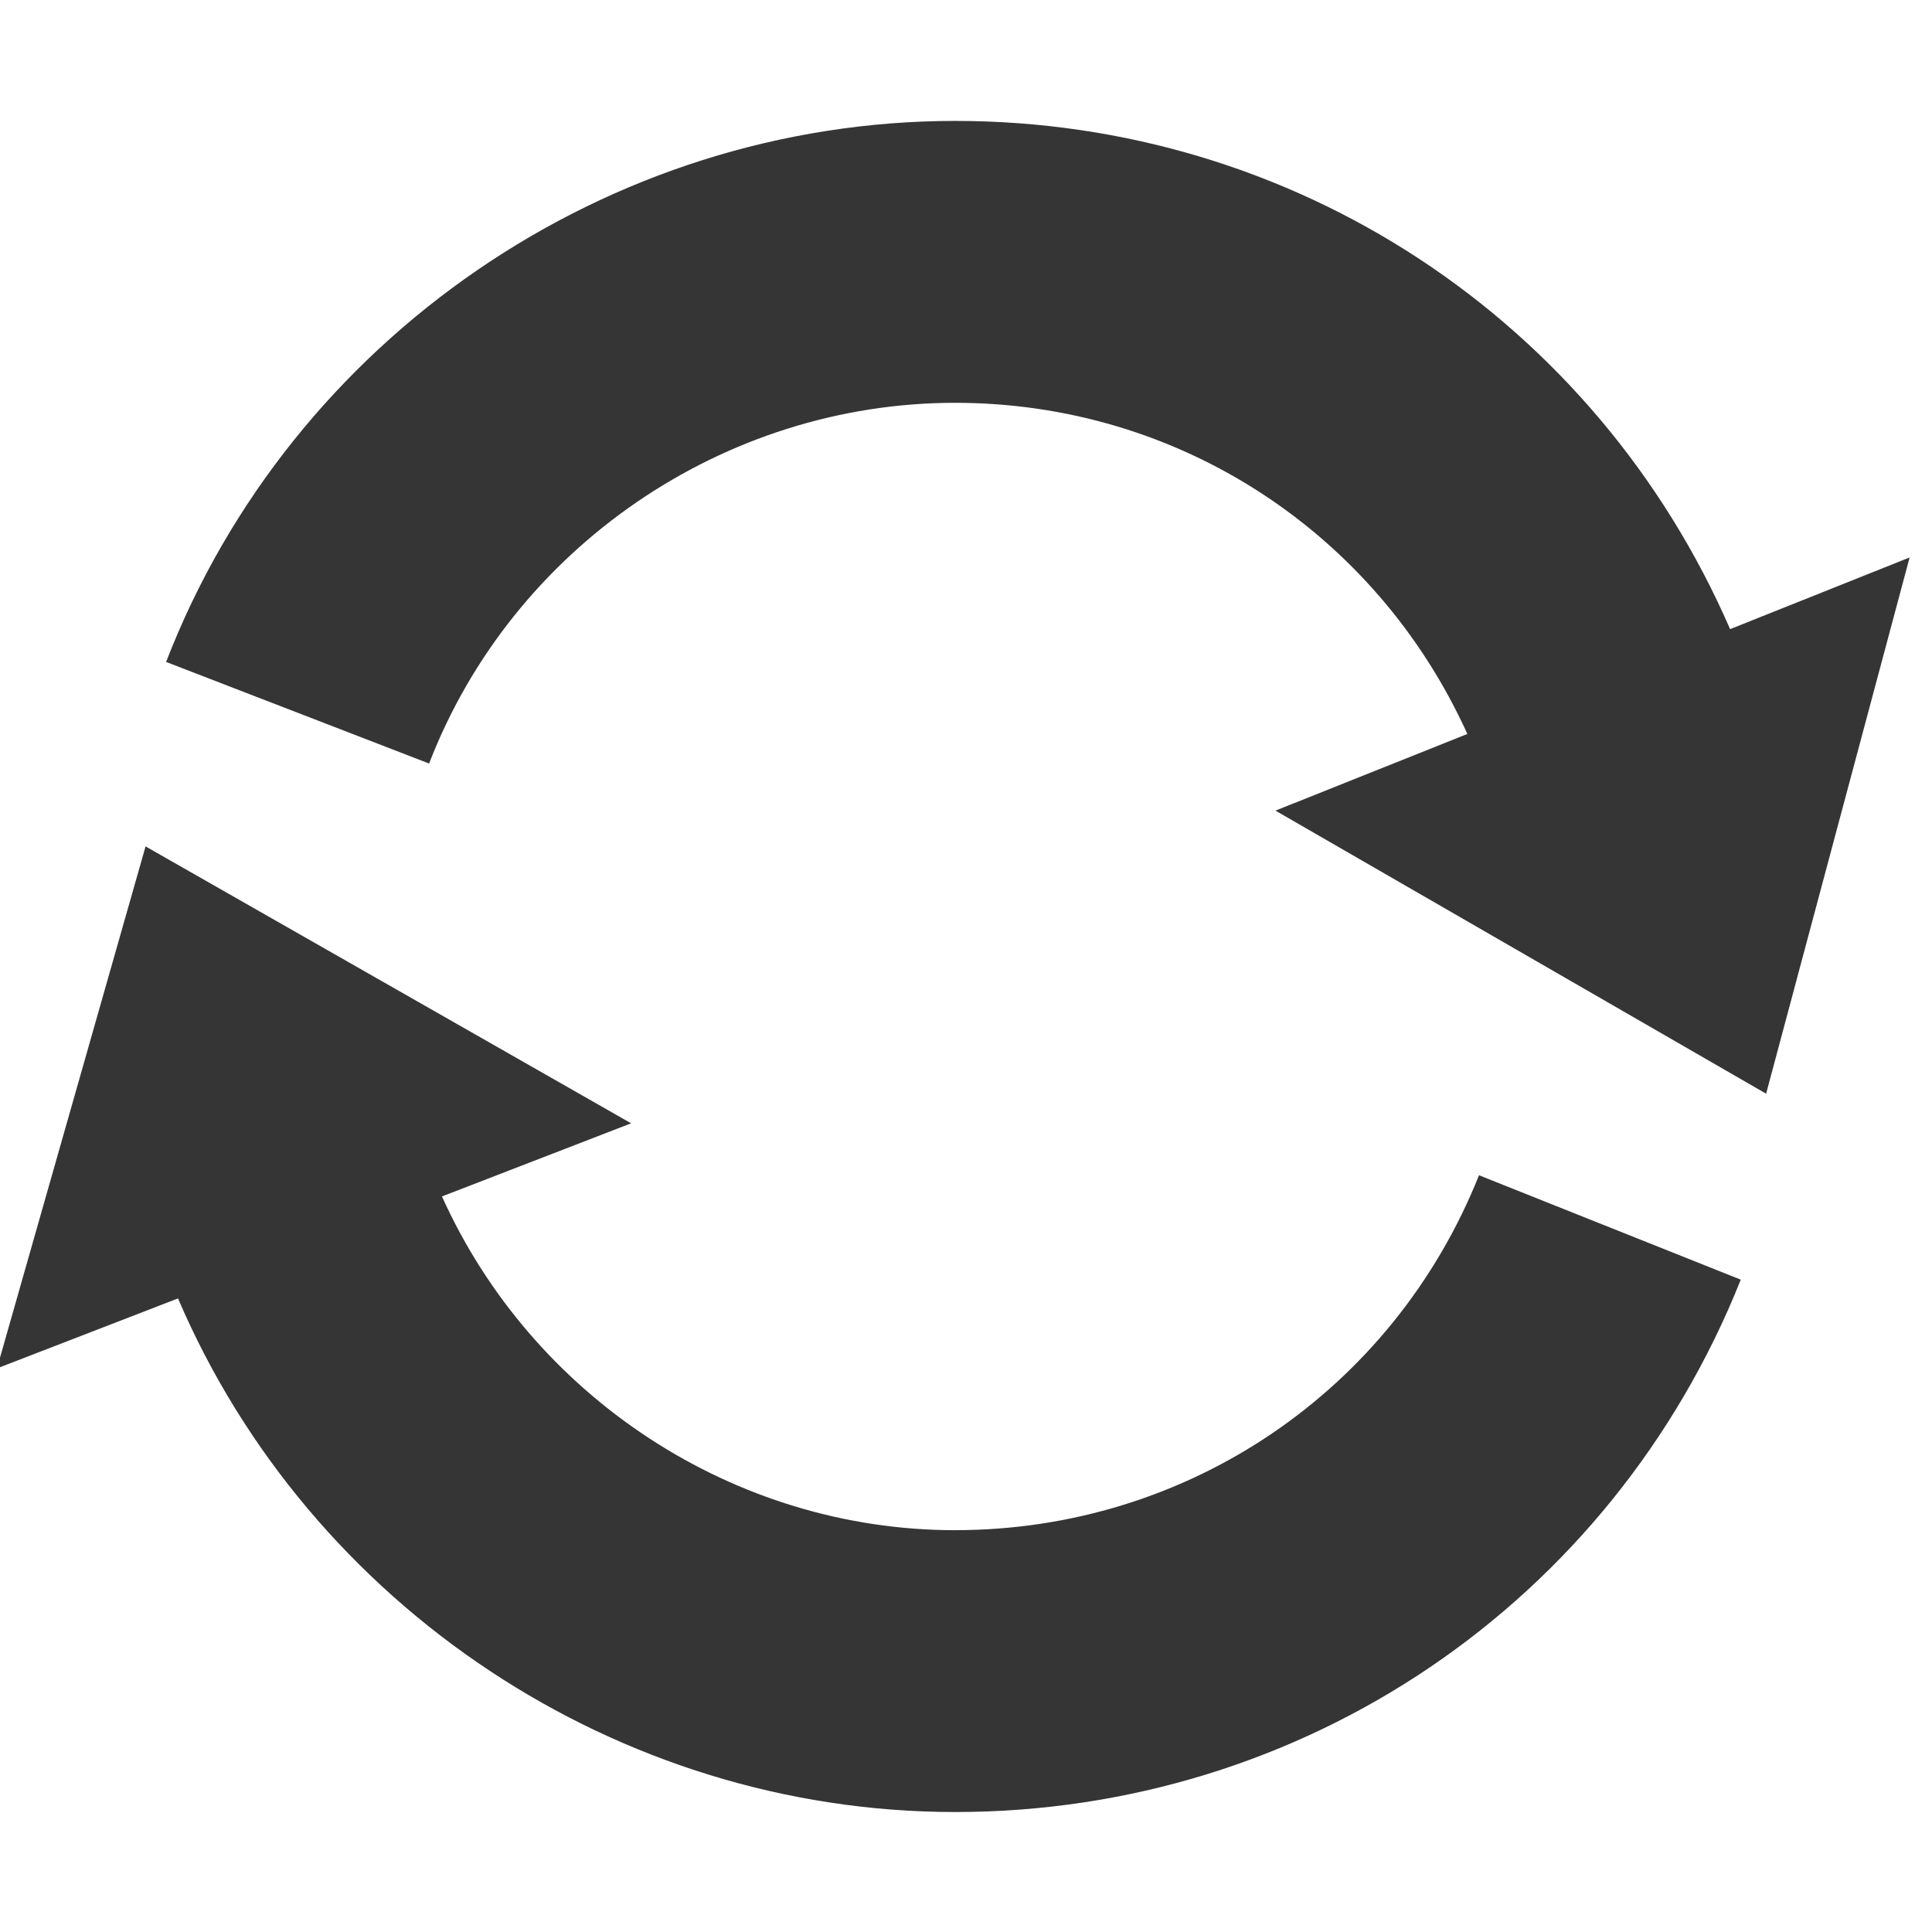
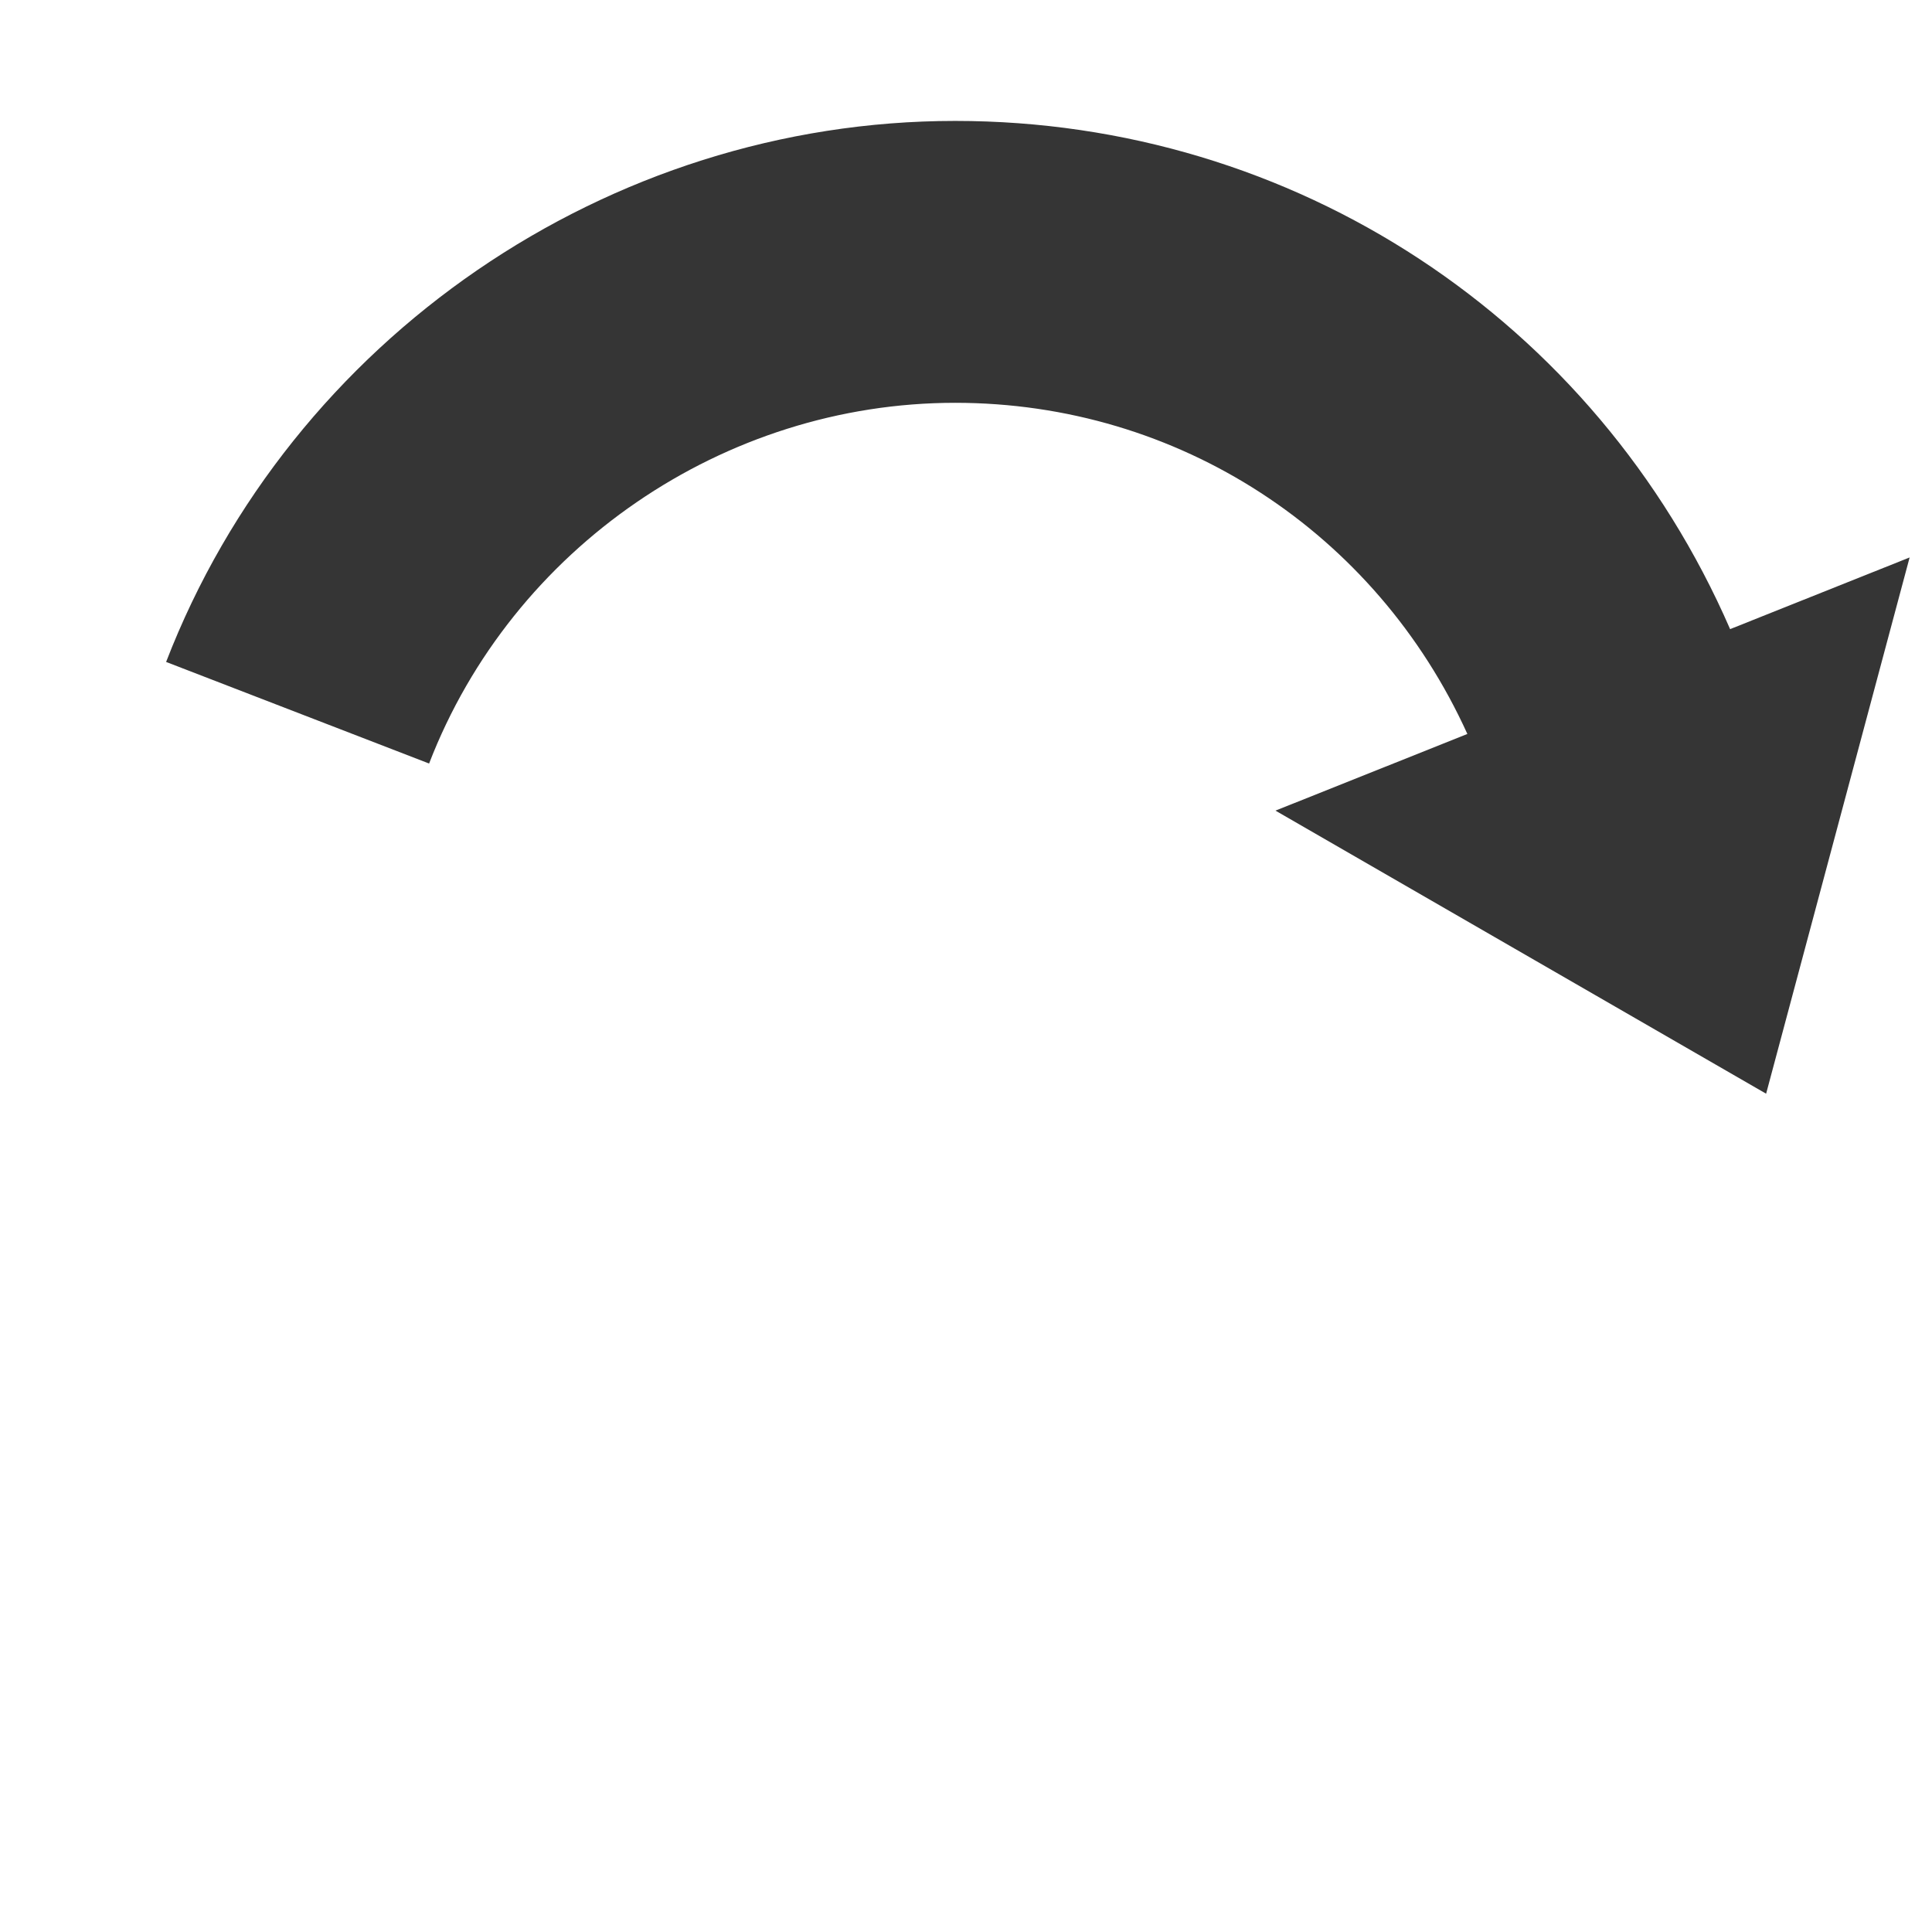
<svg xmlns="http://www.w3.org/2000/svg" viewBox="0 0 16 16">
  <g transform="matrix(.044 0 0 .044 -2.543 -2.38)" style="fill:#353535">
    <path d="m 383.43 172.5 c -25.336 -58.24 -81.998 -95.65 -145.86 -95.65 c -65.31 0 -125 40.928 -148.51 101.83 l 49.5 19.12 c 15.672 -40.617 55.47 -67.894 99.01 -67.894 42.02 0 79.2 24.386 96.41 62.33 l -36.12 14.428 92.35 53.28 27.01 -100.93 -33.792 13.492 z" />
-     <path d="m 237.57 342.1 c -41.639 0 -79.61 -25.12 -96.59 -62.819 l 35.604 -13.763 -91.39 -52.12 -27.975 98.25 34.08 -13.172 c 24.852 58.02 82.86 96.67 146.27 96.67 65.55 0 123.6 -39.34 147.87 -100.2 l -49.27 -19.652 c -16.195 40.577 -54.888 66.801 -98.6 66.801 z" />
  </g>
</svg>